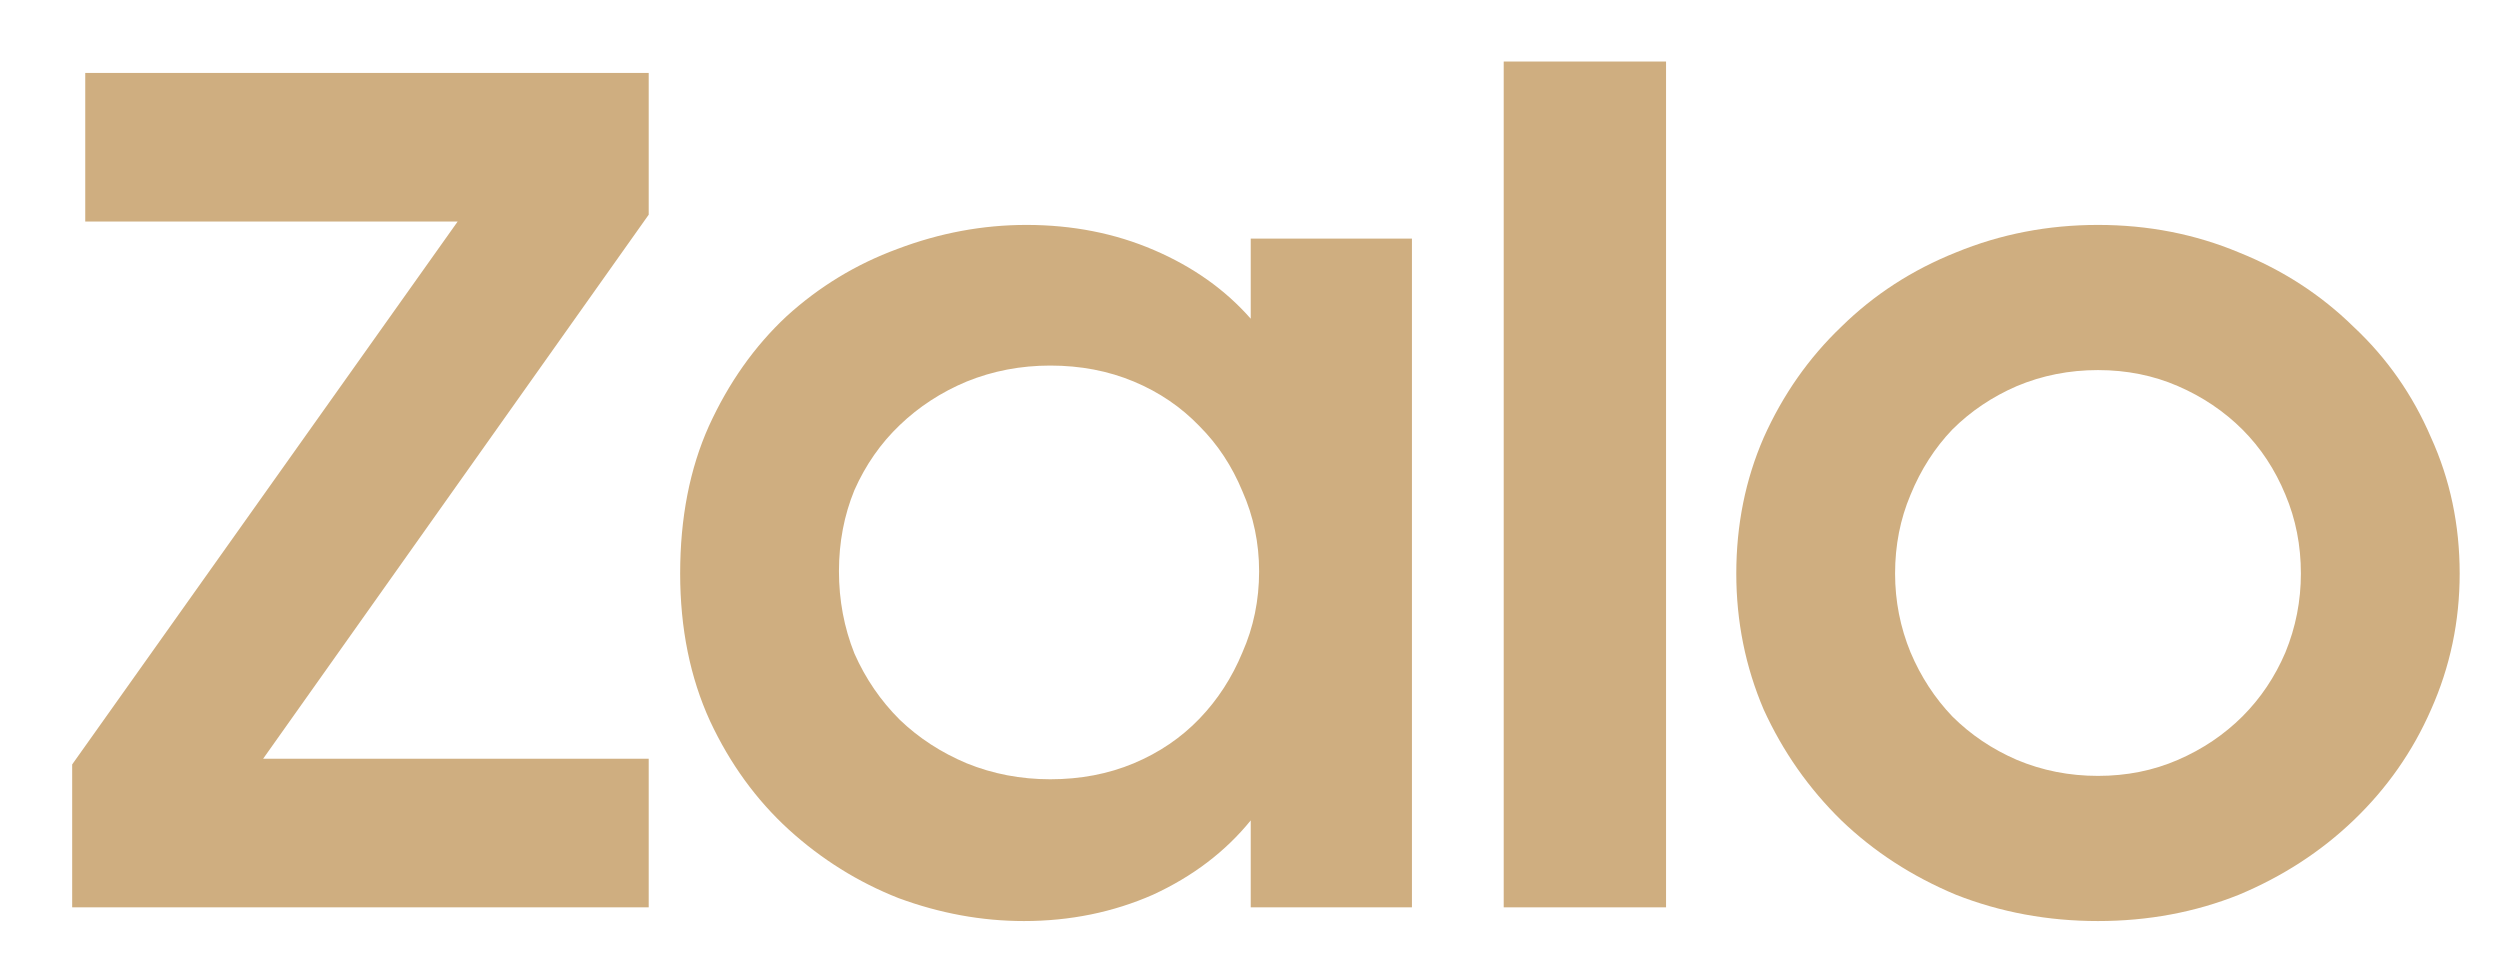
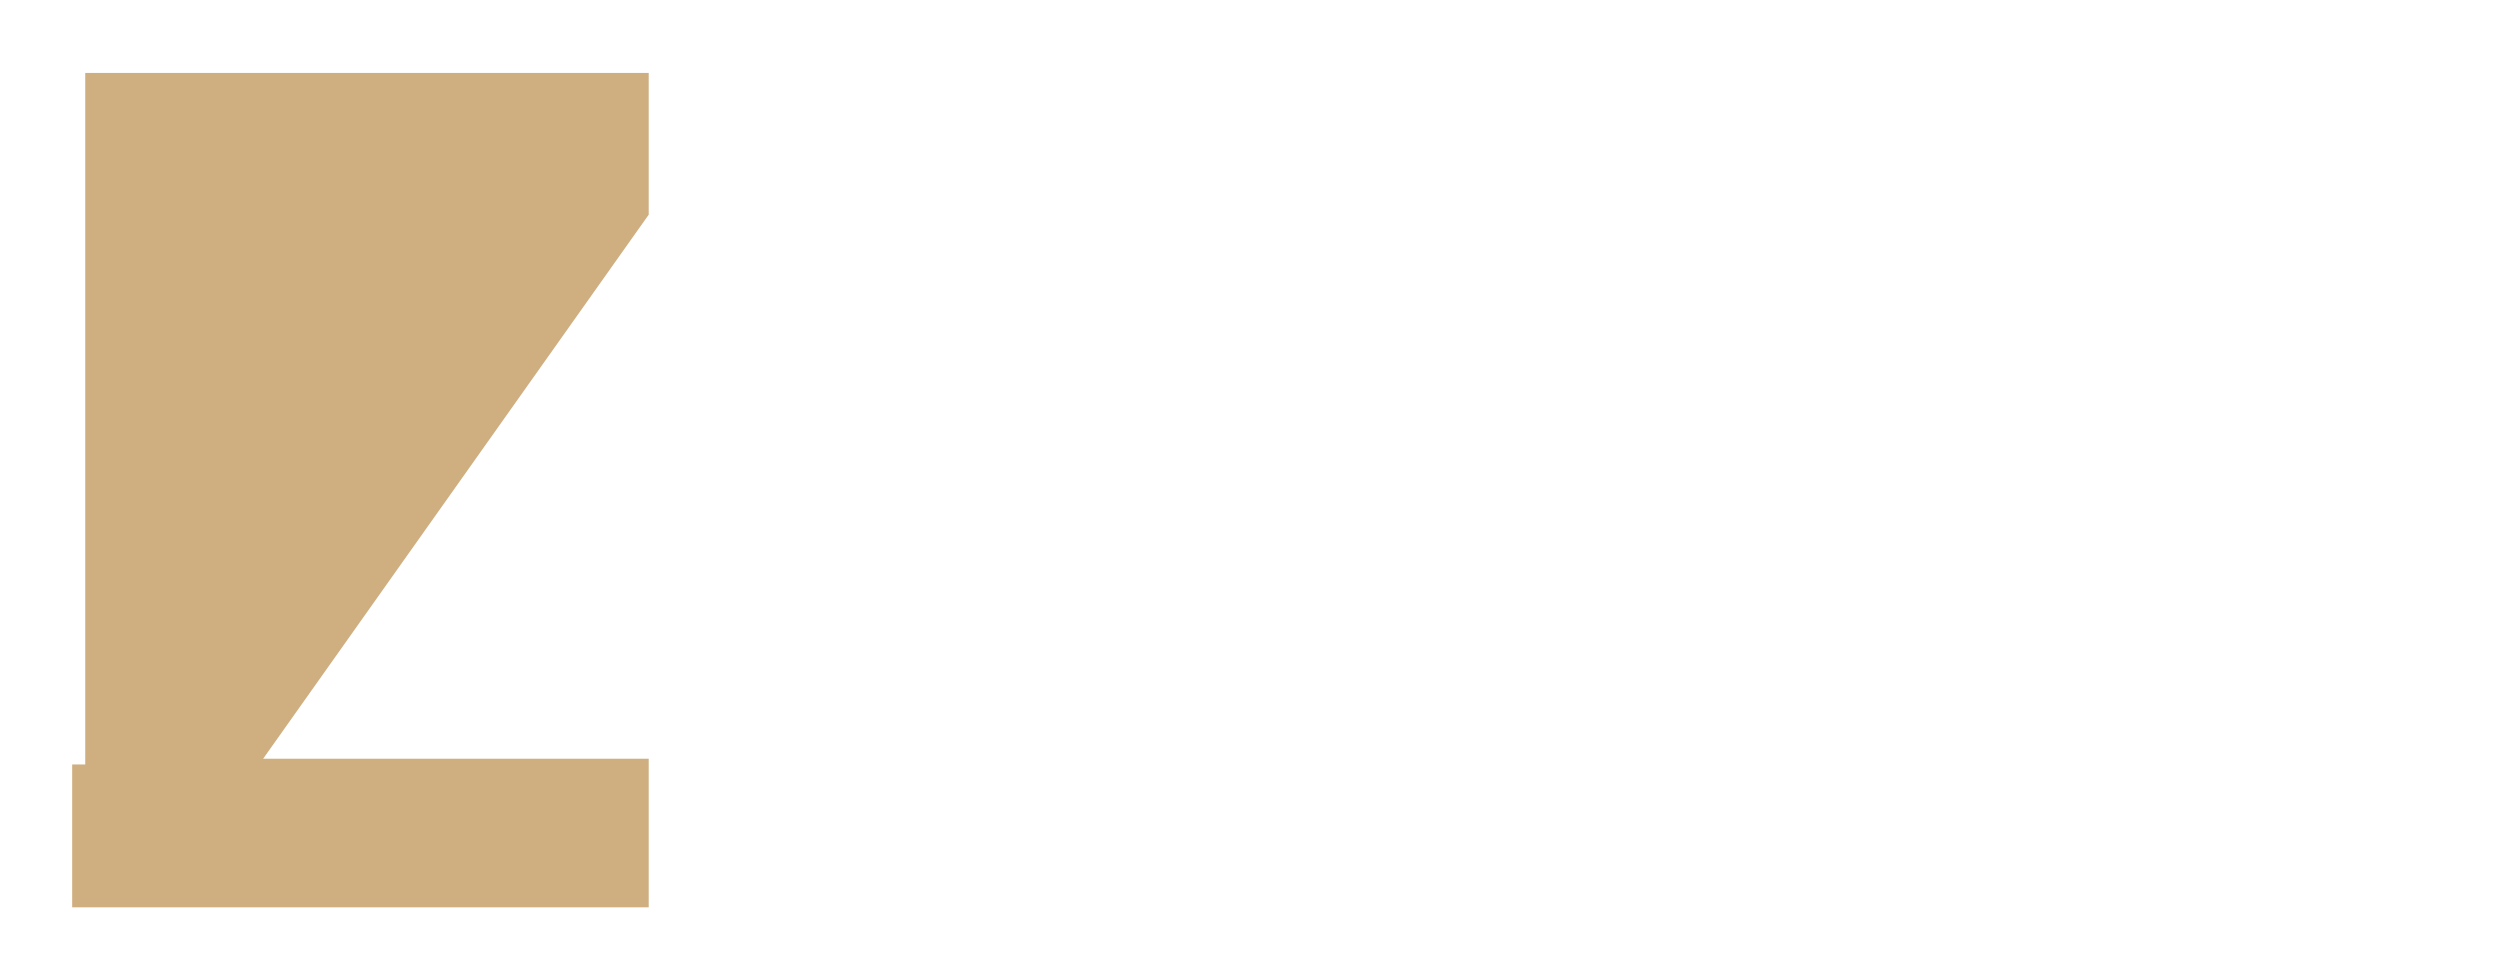
<svg xmlns="http://www.w3.org/2000/svg" width="31" height="12" viewBox="0 0 31 12" fill="none">
-   <path d="M0.895 9.479L5.675 2.747H1.057V0.904H8.044V2.662L3.263 9.408H8.044V11.251H0.895V9.479Z" fill="#CFAE80" />
-   <path d="M12.697 11.421C12.174 11.421 11.656 11.326 11.143 11.137C10.64 10.939 10.186 10.655 9.781 10.287C9.377 9.918 9.051 9.469 8.804 8.94C8.558 8.402 8.434 7.792 8.434 7.112C8.434 6.422 8.553 5.813 8.79 5.284C9.036 4.745 9.357 4.292 9.752 3.923C10.156 3.555 10.615 3.276 11.128 3.087C11.651 2.889 12.184 2.789 12.727 2.789C13.299 2.789 13.827 2.893 14.31 3.101C14.794 3.309 15.194 3.593 15.509 3.952V2.959H17.508V11.251H15.509V10.173C15.194 10.561 14.789 10.868 14.296 11.095C13.802 11.312 13.269 11.421 12.697 11.421ZM13.023 9.663C13.398 9.663 13.743 9.597 14.059 9.465C14.375 9.332 14.646 9.148 14.873 8.912C15.1 8.676 15.277 8.402 15.406 8.09C15.544 7.778 15.613 7.443 15.613 7.084C15.613 6.734 15.544 6.403 15.406 6.092C15.277 5.78 15.1 5.511 14.873 5.284C14.646 5.048 14.375 4.863 14.059 4.731C13.743 4.599 13.398 4.533 13.023 4.533C12.658 4.533 12.312 4.599 11.987 4.731C11.671 4.863 11.395 5.043 11.158 5.27C10.921 5.496 10.733 5.766 10.595 6.077C10.467 6.389 10.403 6.725 10.403 7.084C10.403 7.443 10.467 7.783 10.595 8.104C10.733 8.416 10.921 8.69 11.158 8.926C11.395 9.153 11.671 9.332 11.987 9.465C12.312 9.597 12.658 9.663 13.023 9.663Z" fill="#CFAE80" />
-   <path d="M18.646 0.763H20.659V11.251H18.646V0.763Z" fill="#CFAE80" />
-   <path d="M26.015 11.421C25.393 11.421 24.806 11.312 24.254 11.095C23.711 10.868 23.237 10.561 22.833 10.173C22.428 9.777 22.107 9.318 21.87 8.799C21.644 8.27 21.53 7.707 21.53 7.112C21.53 6.507 21.644 5.945 21.87 5.426C22.107 4.896 22.428 4.438 22.833 4.051C23.237 3.654 23.711 3.347 24.254 3.13C24.806 2.903 25.393 2.789 26.015 2.789C26.637 2.789 27.219 2.903 27.762 3.13C28.304 3.347 28.778 3.654 29.183 4.051C29.597 4.438 29.918 4.896 30.145 5.426C30.381 5.945 30.5 6.507 30.5 7.112C30.5 7.707 30.381 8.27 30.145 8.799C29.918 9.318 29.597 9.777 29.183 10.173C28.778 10.561 28.304 10.868 27.762 11.095C27.219 11.312 26.637 11.421 26.015 11.421ZM26.015 9.621C26.37 9.621 26.701 9.555 27.007 9.422C27.312 9.29 27.579 9.11 27.806 8.884C28.033 8.657 28.21 8.392 28.339 8.09C28.467 7.778 28.531 7.452 28.531 7.112C28.531 6.762 28.467 6.437 28.339 6.134C28.21 5.822 28.033 5.553 27.806 5.326C27.579 5.1 27.312 4.92 27.007 4.788C26.701 4.655 26.37 4.589 26.015 4.589C25.66 4.589 25.324 4.655 25.008 4.788C24.703 4.92 24.436 5.1 24.209 5.326C23.992 5.553 23.819 5.822 23.691 6.134C23.563 6.437 23.499 6.762 23.499 7.112C23.499 7.452 23.563 7.778 23.691 8.09C23.819 8.392 23.992 8.657 24.209 8.884C24.436 9.11 24.703 9.29 25.008 9.422C25.324 9.555 25.66 9.621 26.015 9.621Z" fill="#CFAE80" />
+   <path d="M0.895 9.479H1.057V0.904H8.044V2.662L3.263 9.408H8.044V11.251H0.895V9.479Z" fill="#CFAE80" />
</svg>